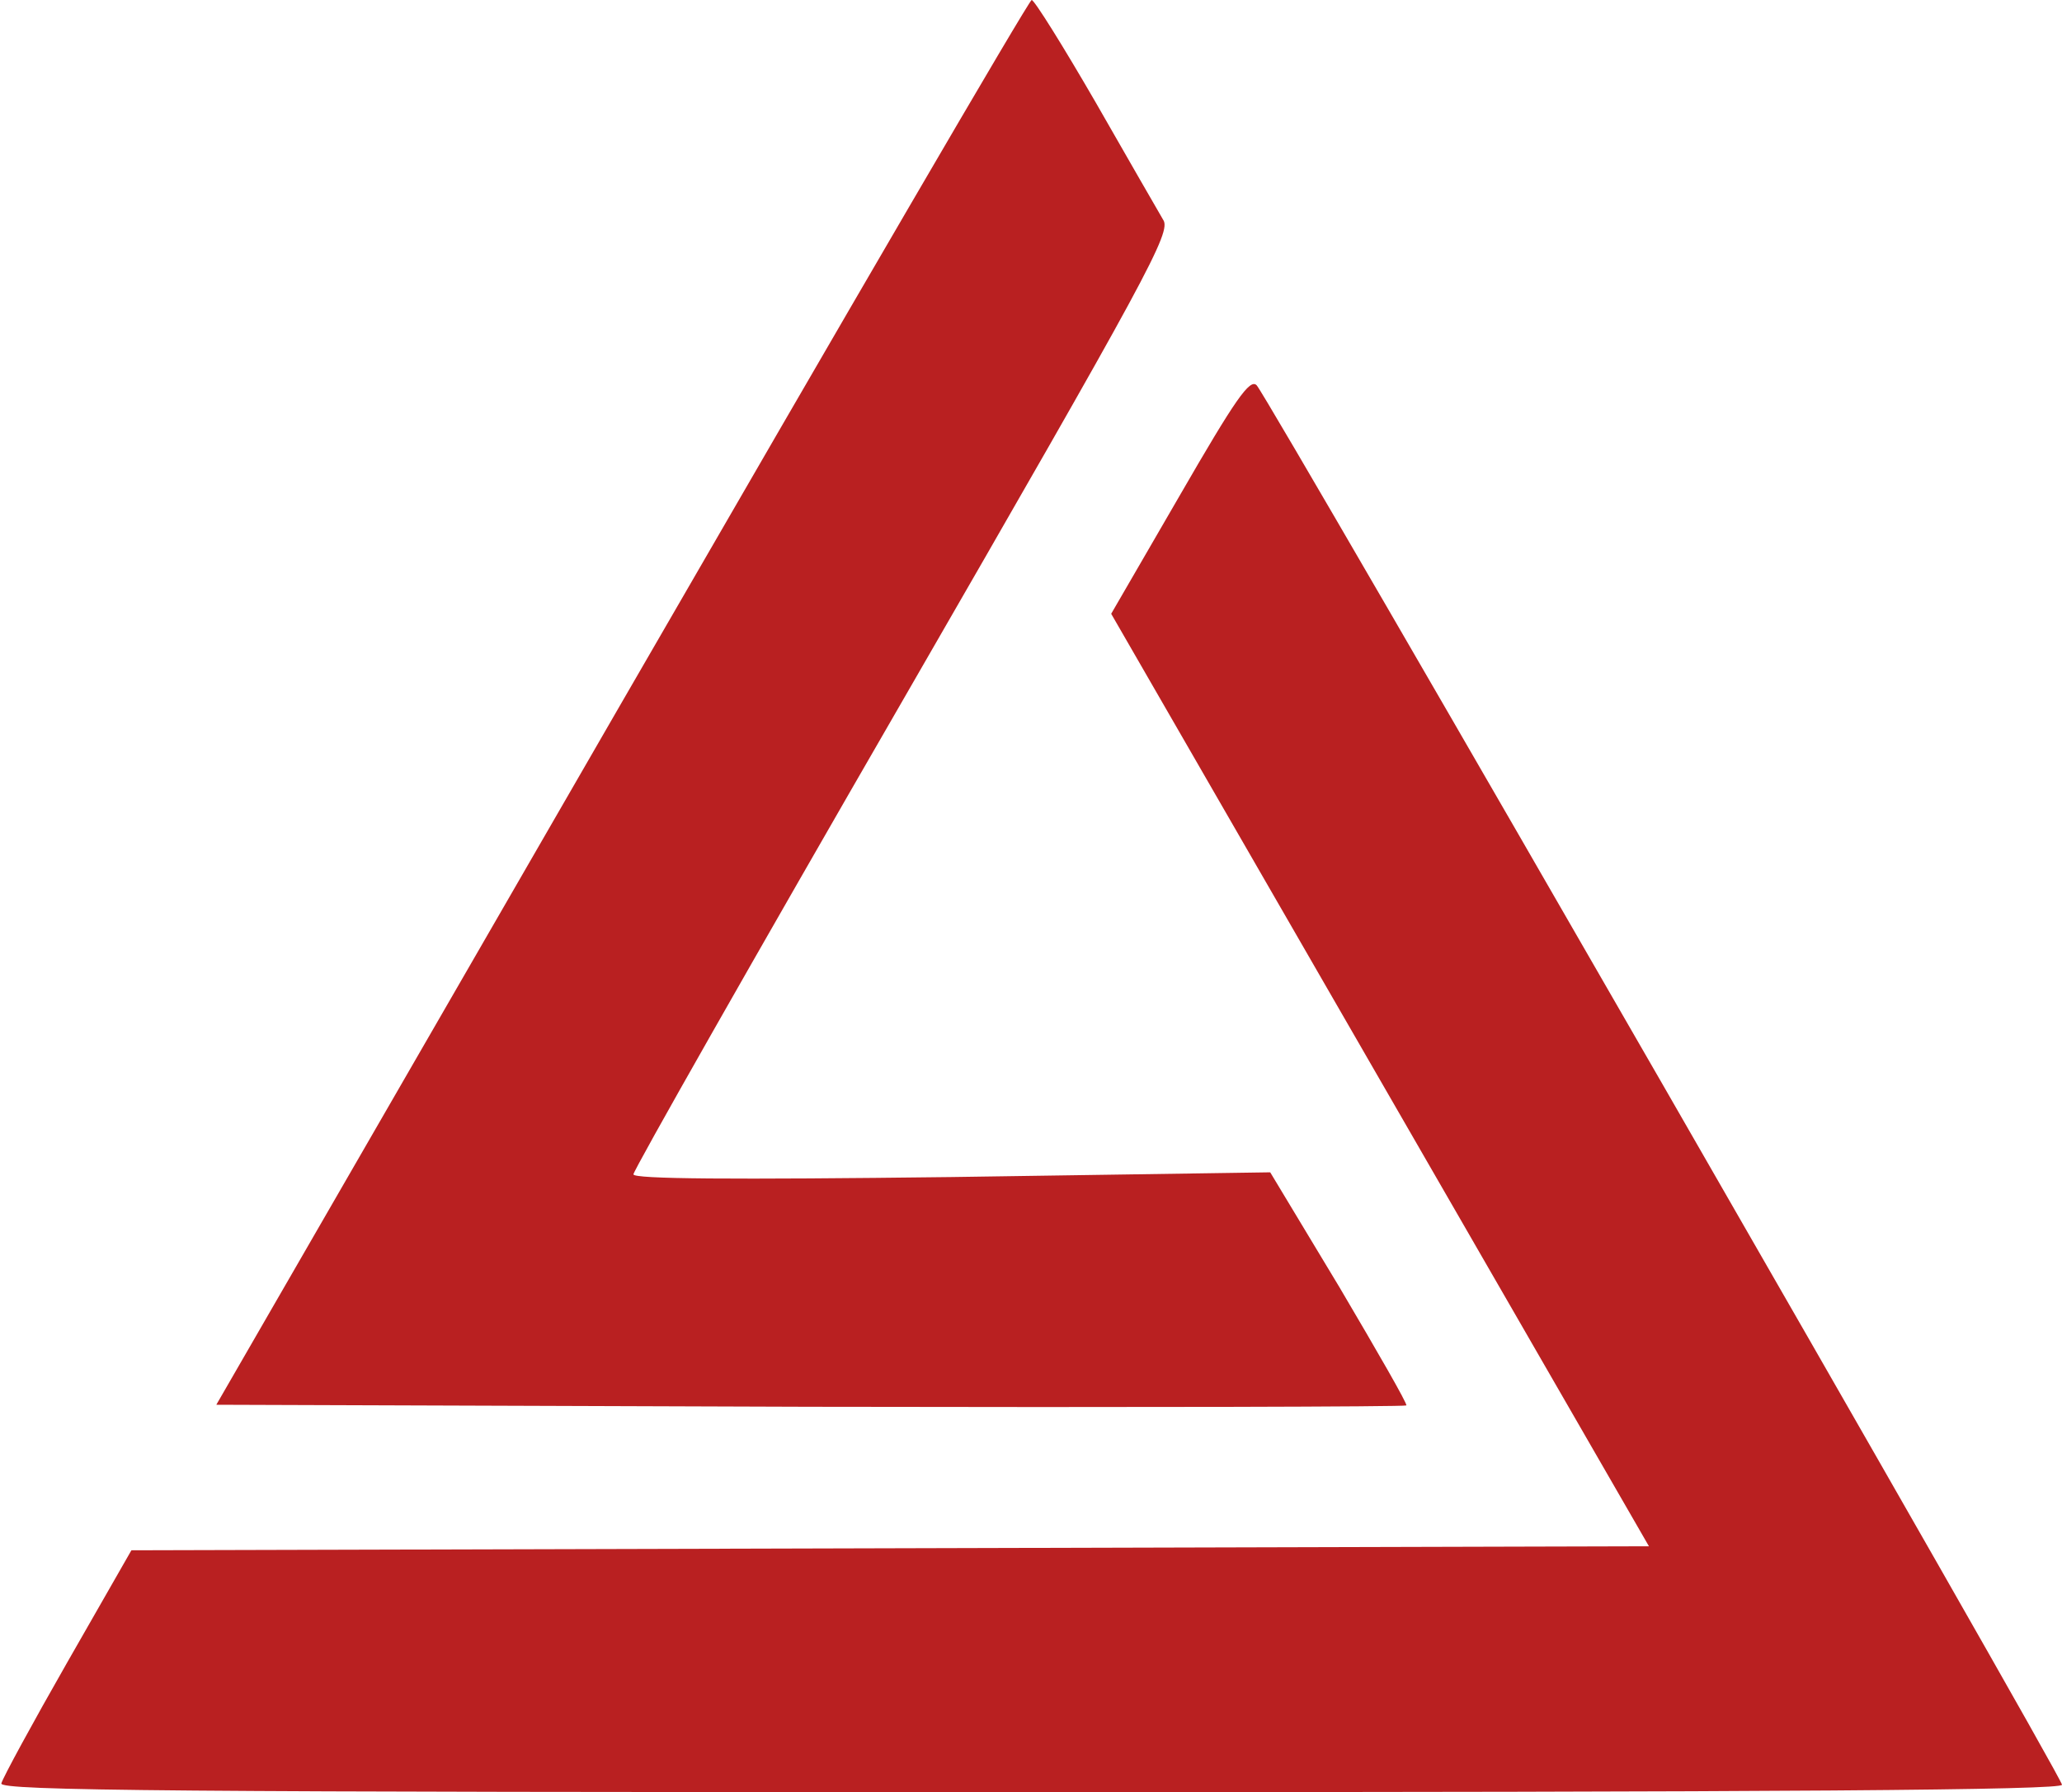
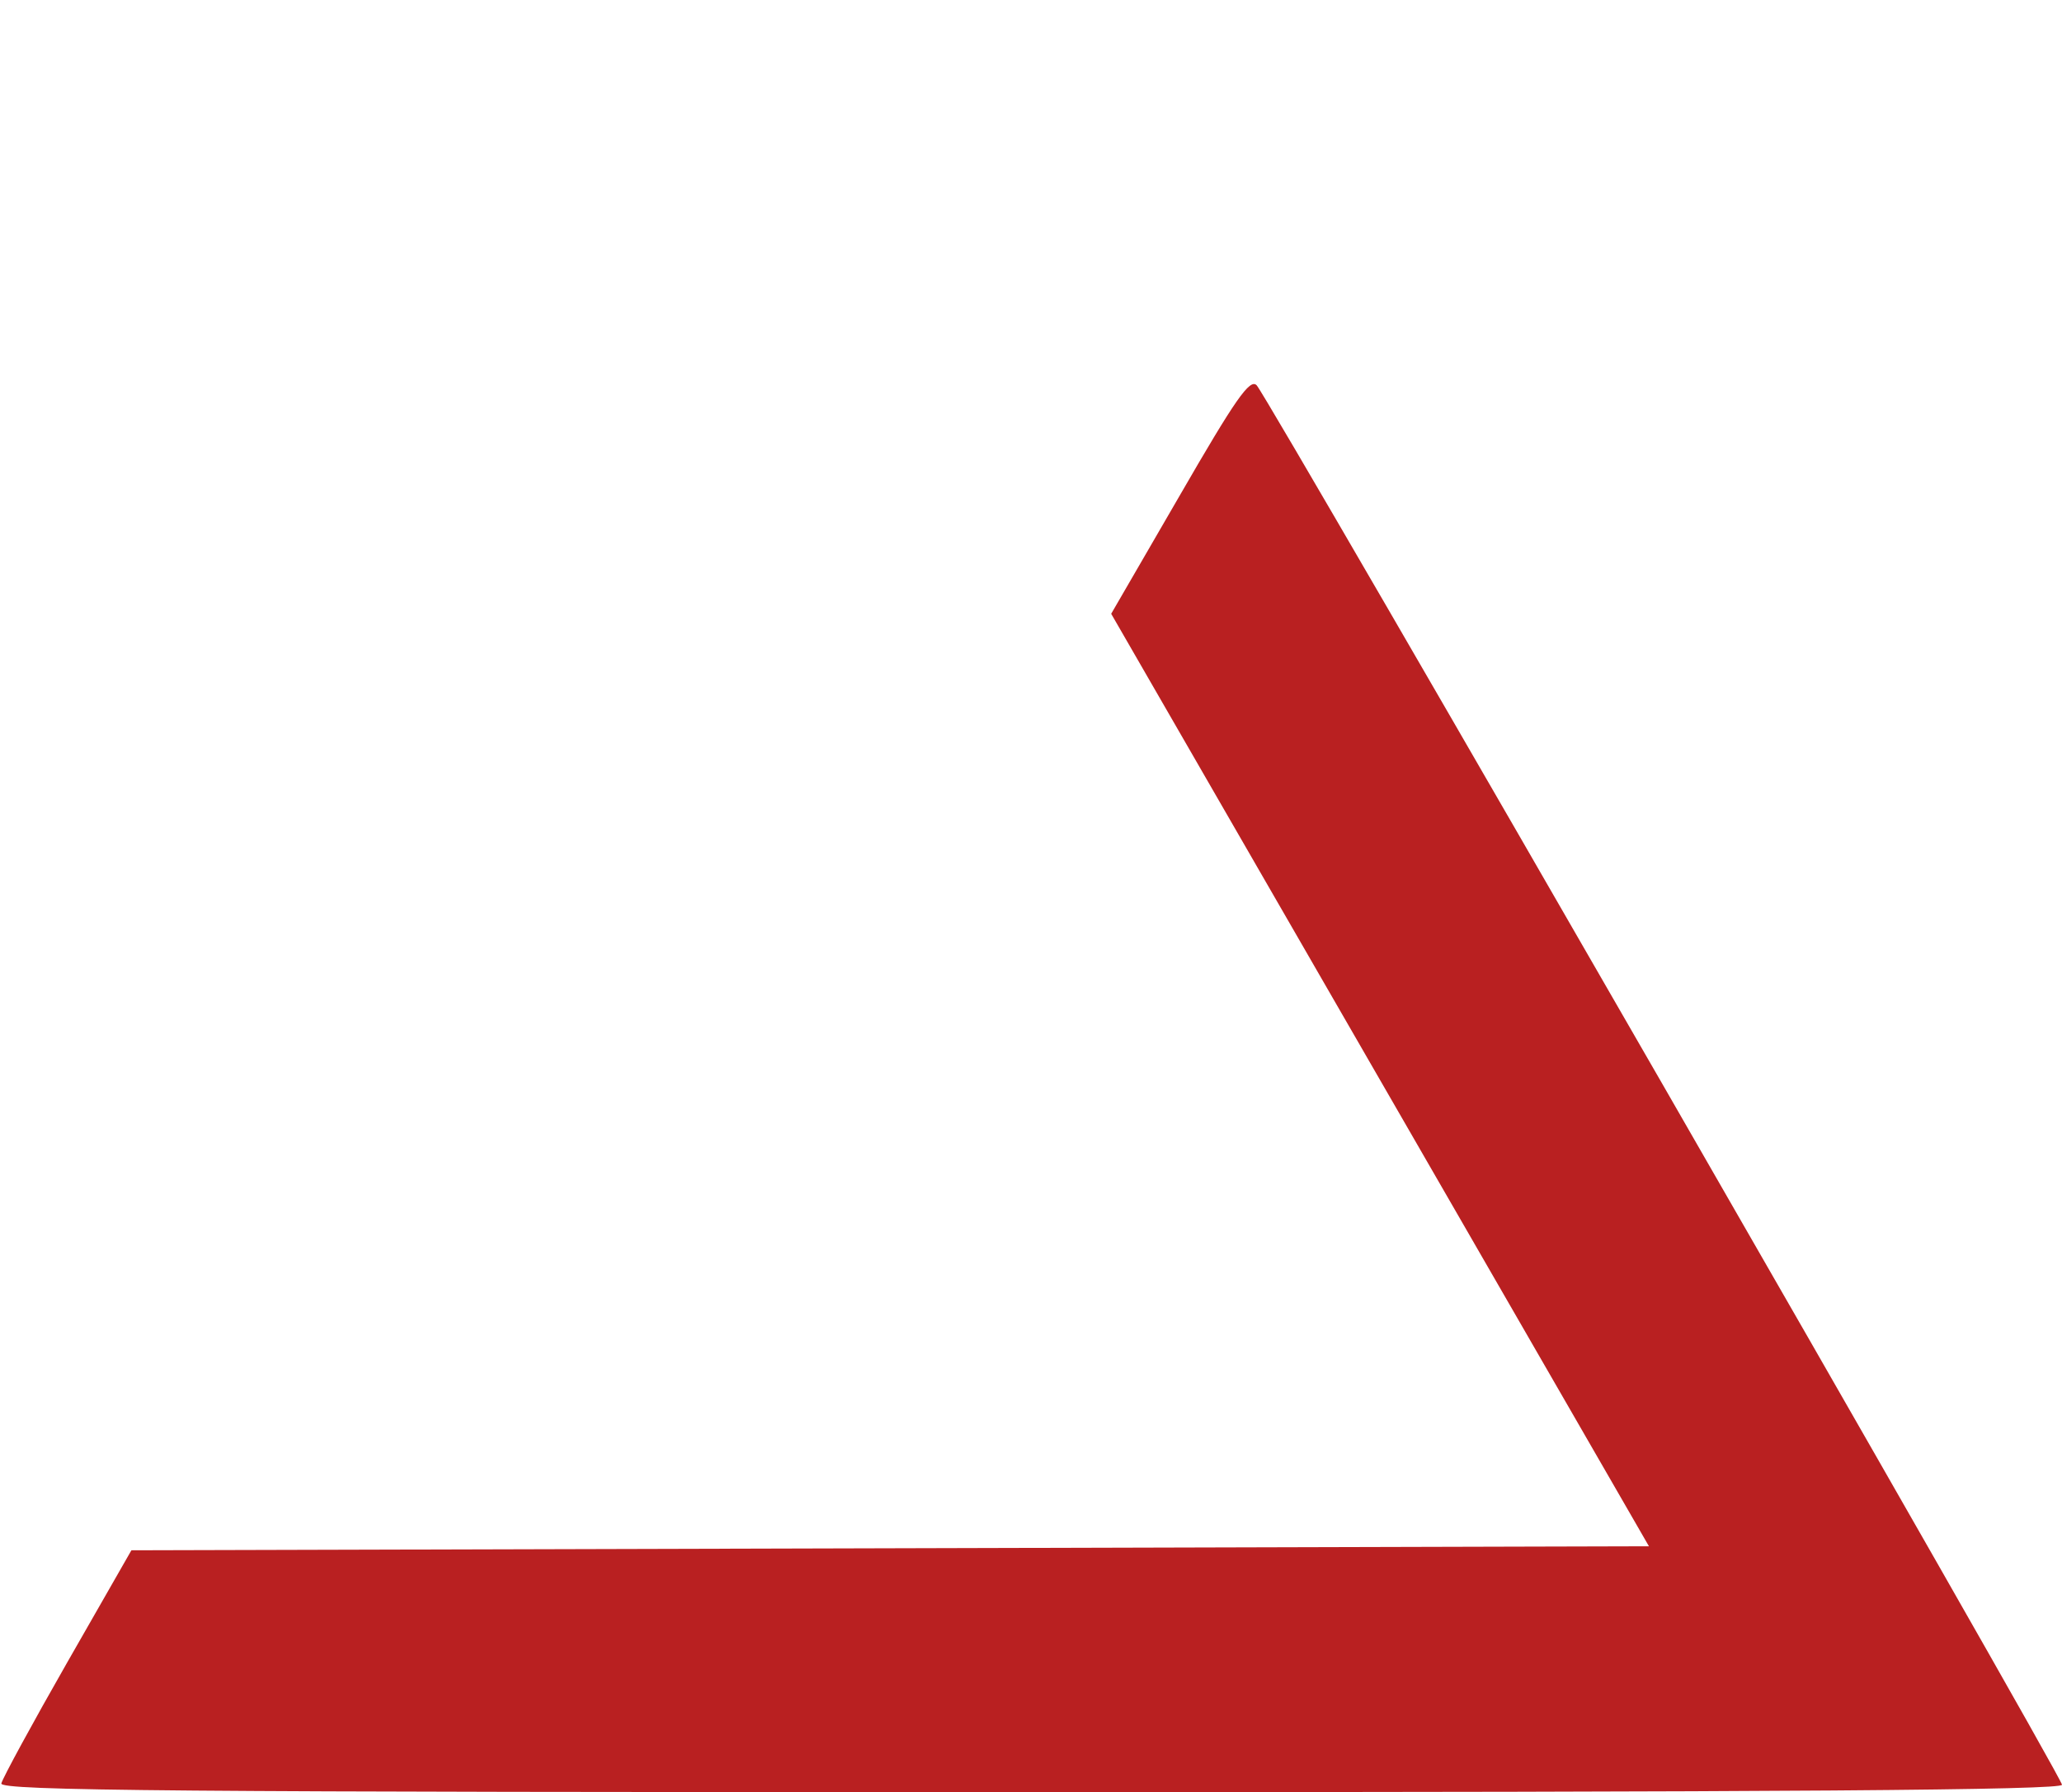
<svg xmlns="http://www.w3.org/2000/svg" width="306" height="266" viewBox="0 0 306 266" fill="none">
-   <path d="M92.3 104.2L32.1 208.5L120.2 208.8C168.7 208.9 208.5 208.8 208.7 208.6C208.9 208.4 204.4 200.6 198.8 191.1L188.5 174L141.3 174.7C108.4 175.1 94 175 94 174.3C94 173.7 112 142 134 103.9C170.5 40.6 173.9 34.4 172.6 32.6C171.9 31.4 167.4 23.6 162.6 15.2C157.8 6.9 153.5 0 153.1 0C152.7 0 125.4 46.9 92.3 104.2Z" fill="#B92021" />
  <path d="M175.1 73.5L164.9 91.1L204.8 160.3L244.7 229.5L132.1 229.8L19.5 230.1L10 246.7C4.8 255.8 0.4 263.9 0.2 264.7C-0.1 265.8 25.9 266 152.9 266C266.1 266 306 265.7 306 264.9C306 263.6 188.4 59.3 186.5 57.2C185.5 56.1 183.3 59.3 175.1 73.5Z" fill="#B92021" />
</svg>